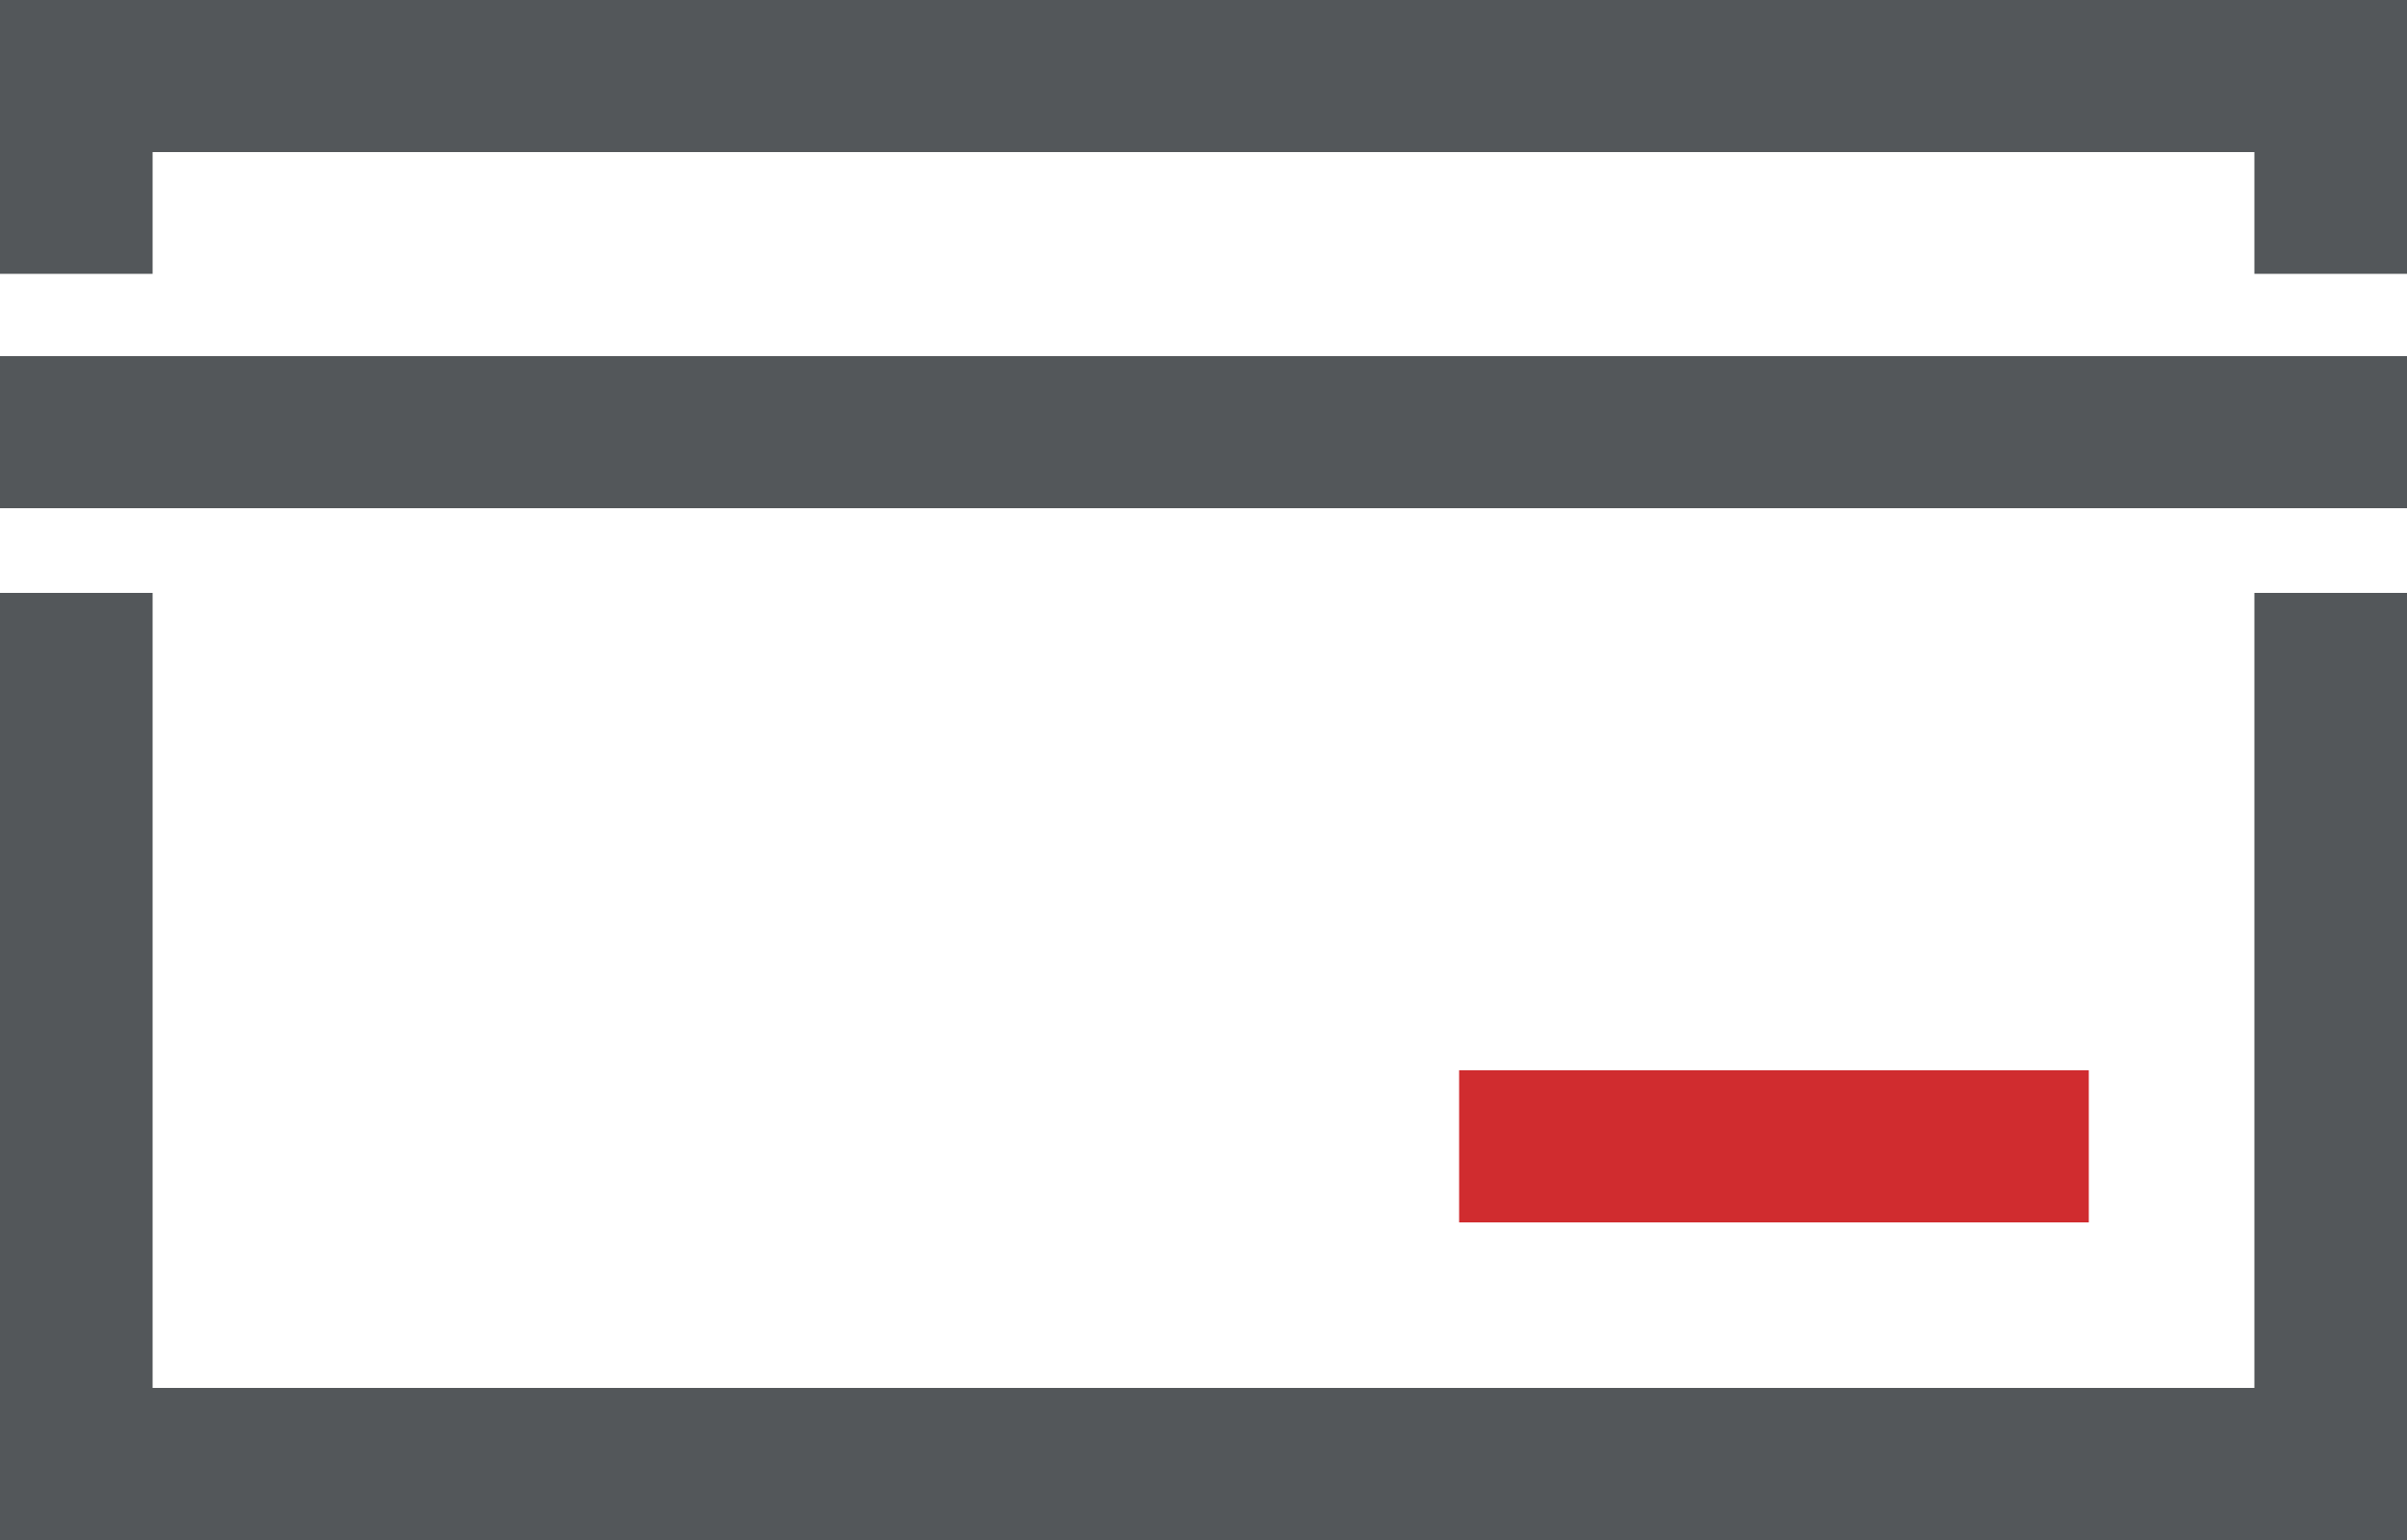
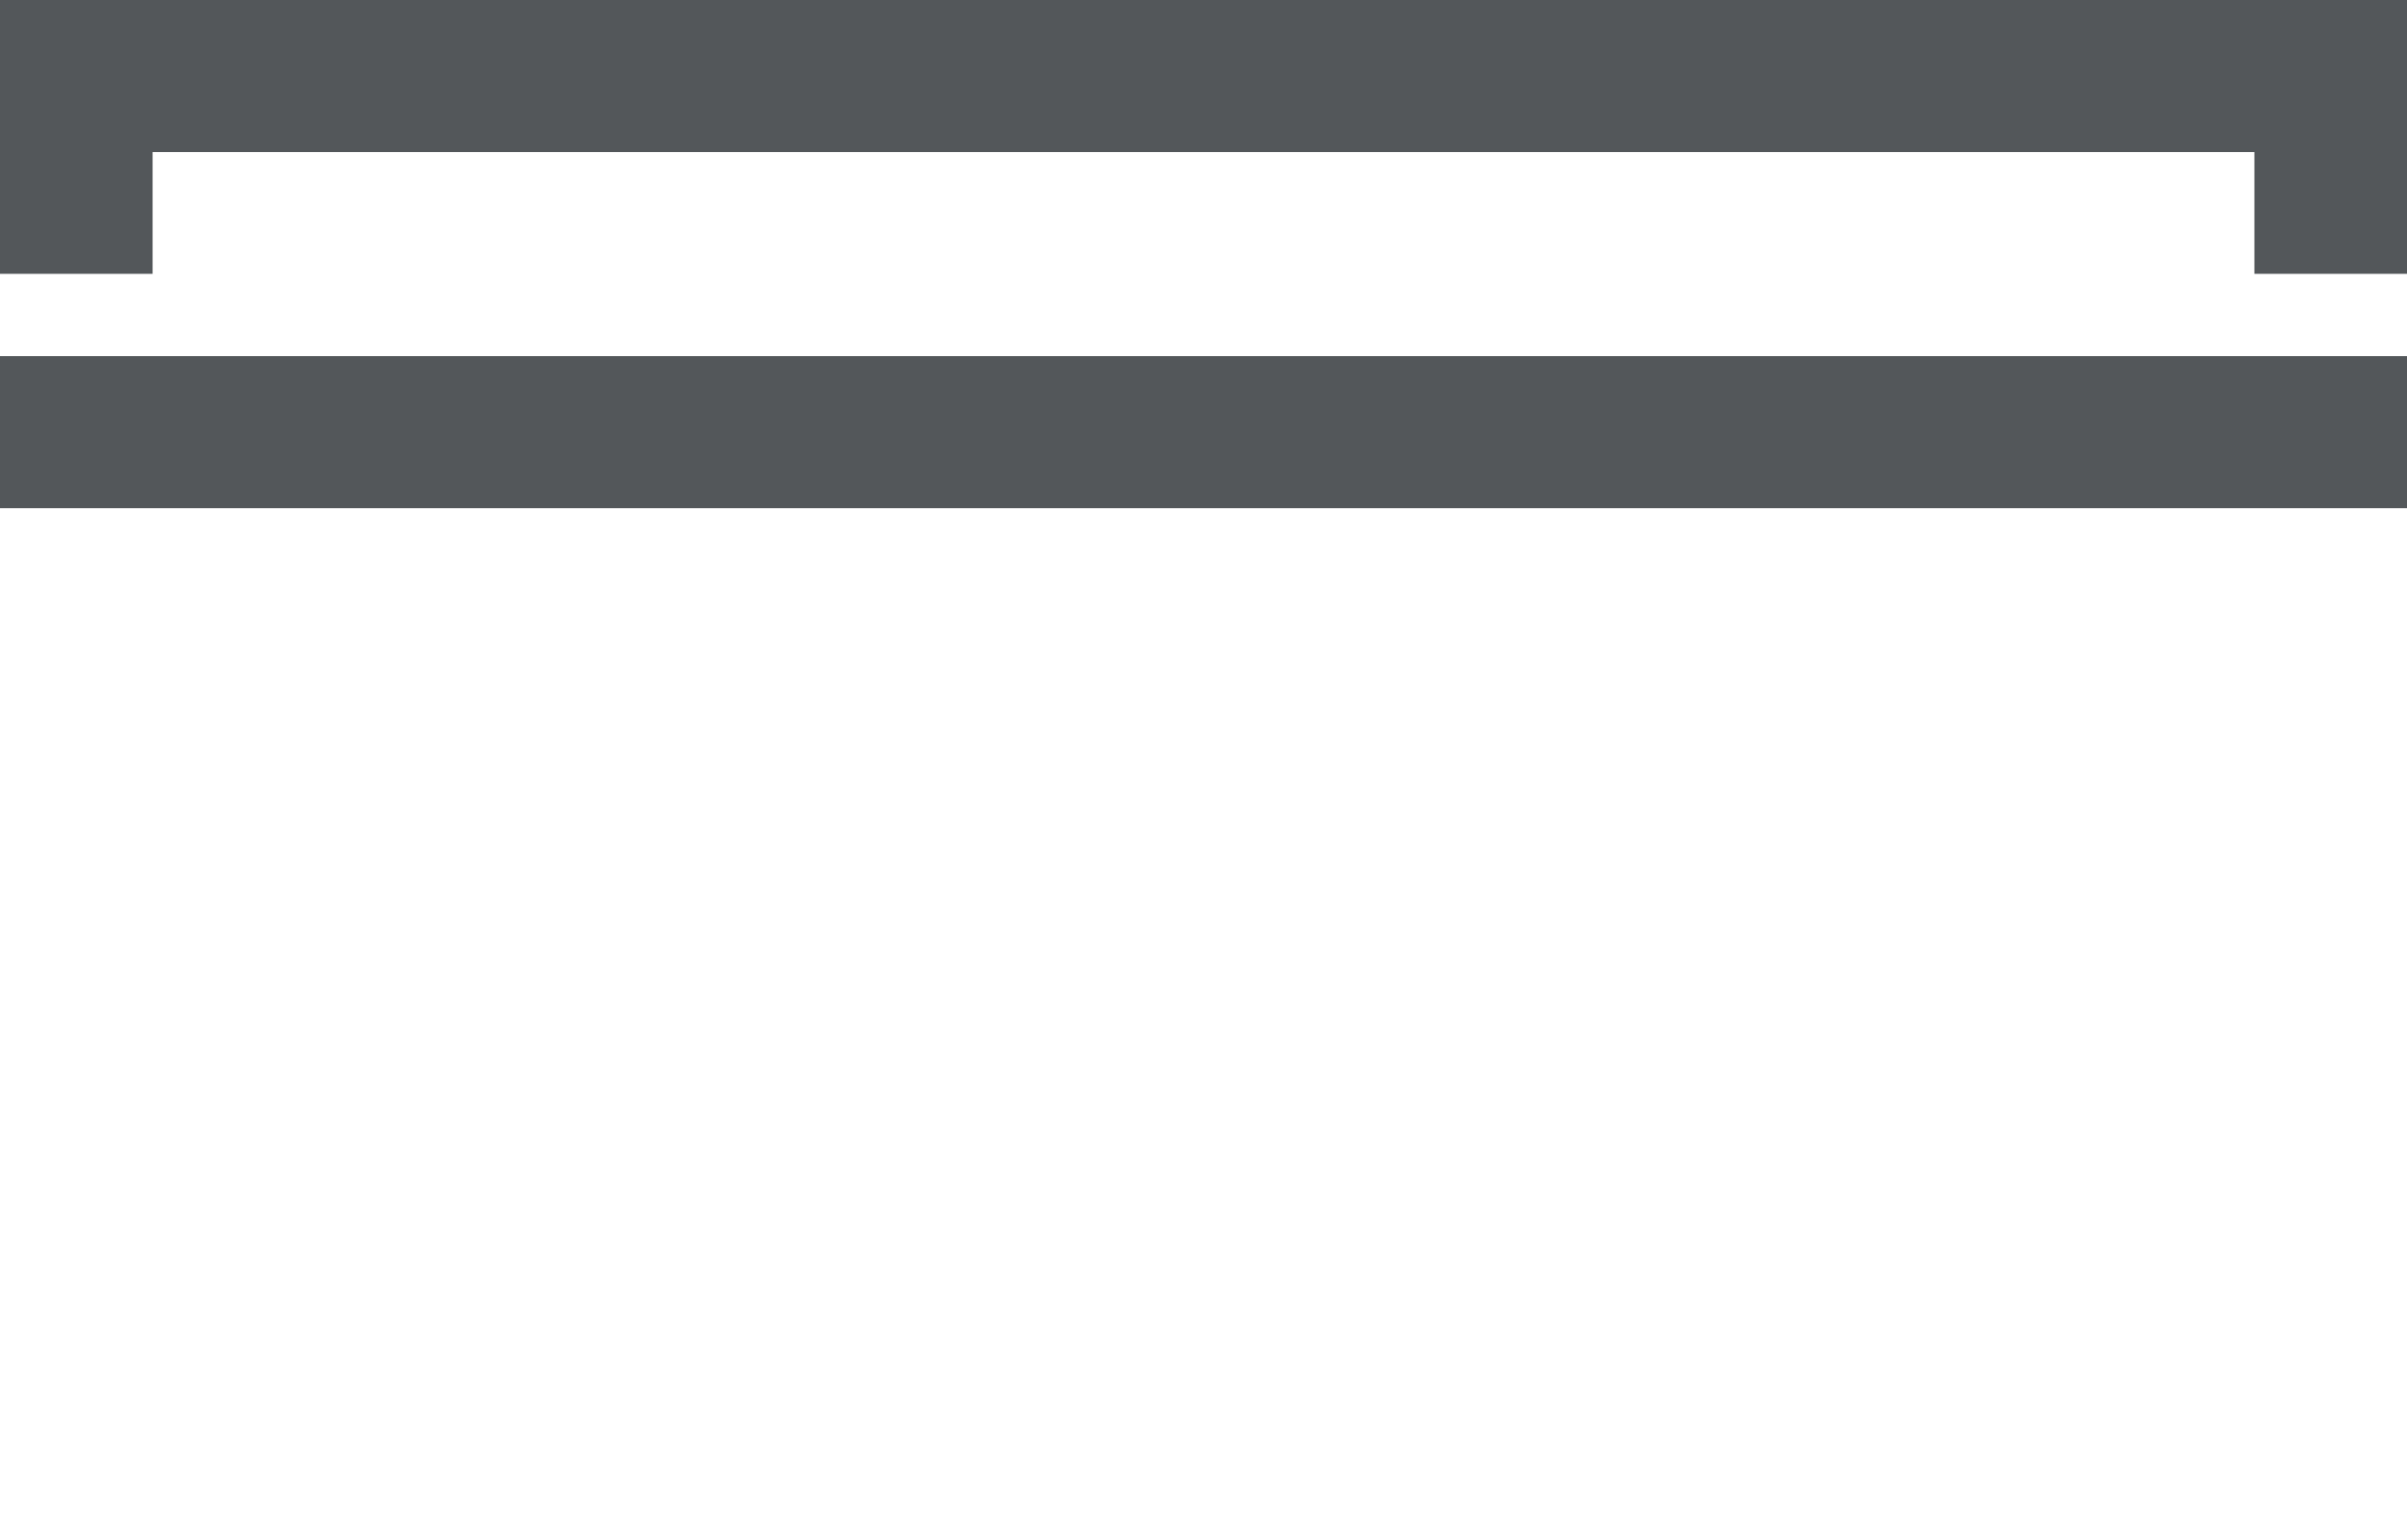
<svg xmlns="http://www.w3.org/2000/svg" viewBox="0 0 50 32">
  <defs>
    <style>.cls-1{fill:#53575a;}.cls-2{fill:#d02c2f;}</style>
  </defs>
  <title>icon_bc_credit-card</title>
  <g id="Layer_2" data-name="Layer 2">
    <g id="Icons">
      <polygon class="cls-1" points="0 5.69 3.17 5.69 3.17 3.16 46.83 3.16 46.83 5.69 50 5.69 50 0 0 0 0 5.69" />
-       <polygon class="cls-1" points="46.83 28.84 3.17 28.84 3.17 12.32 0 12.32 0 32 50 32 50 12.32 46.83 12.32 46.83 28.84" />
      <rect class="cls-1" y="7.4" width="50" height="3.16" />
-       <rect class="cls-2" x="30.31" y="22.24" width="13.08" height="3.16" />
    </g>
  </g>
</svg>